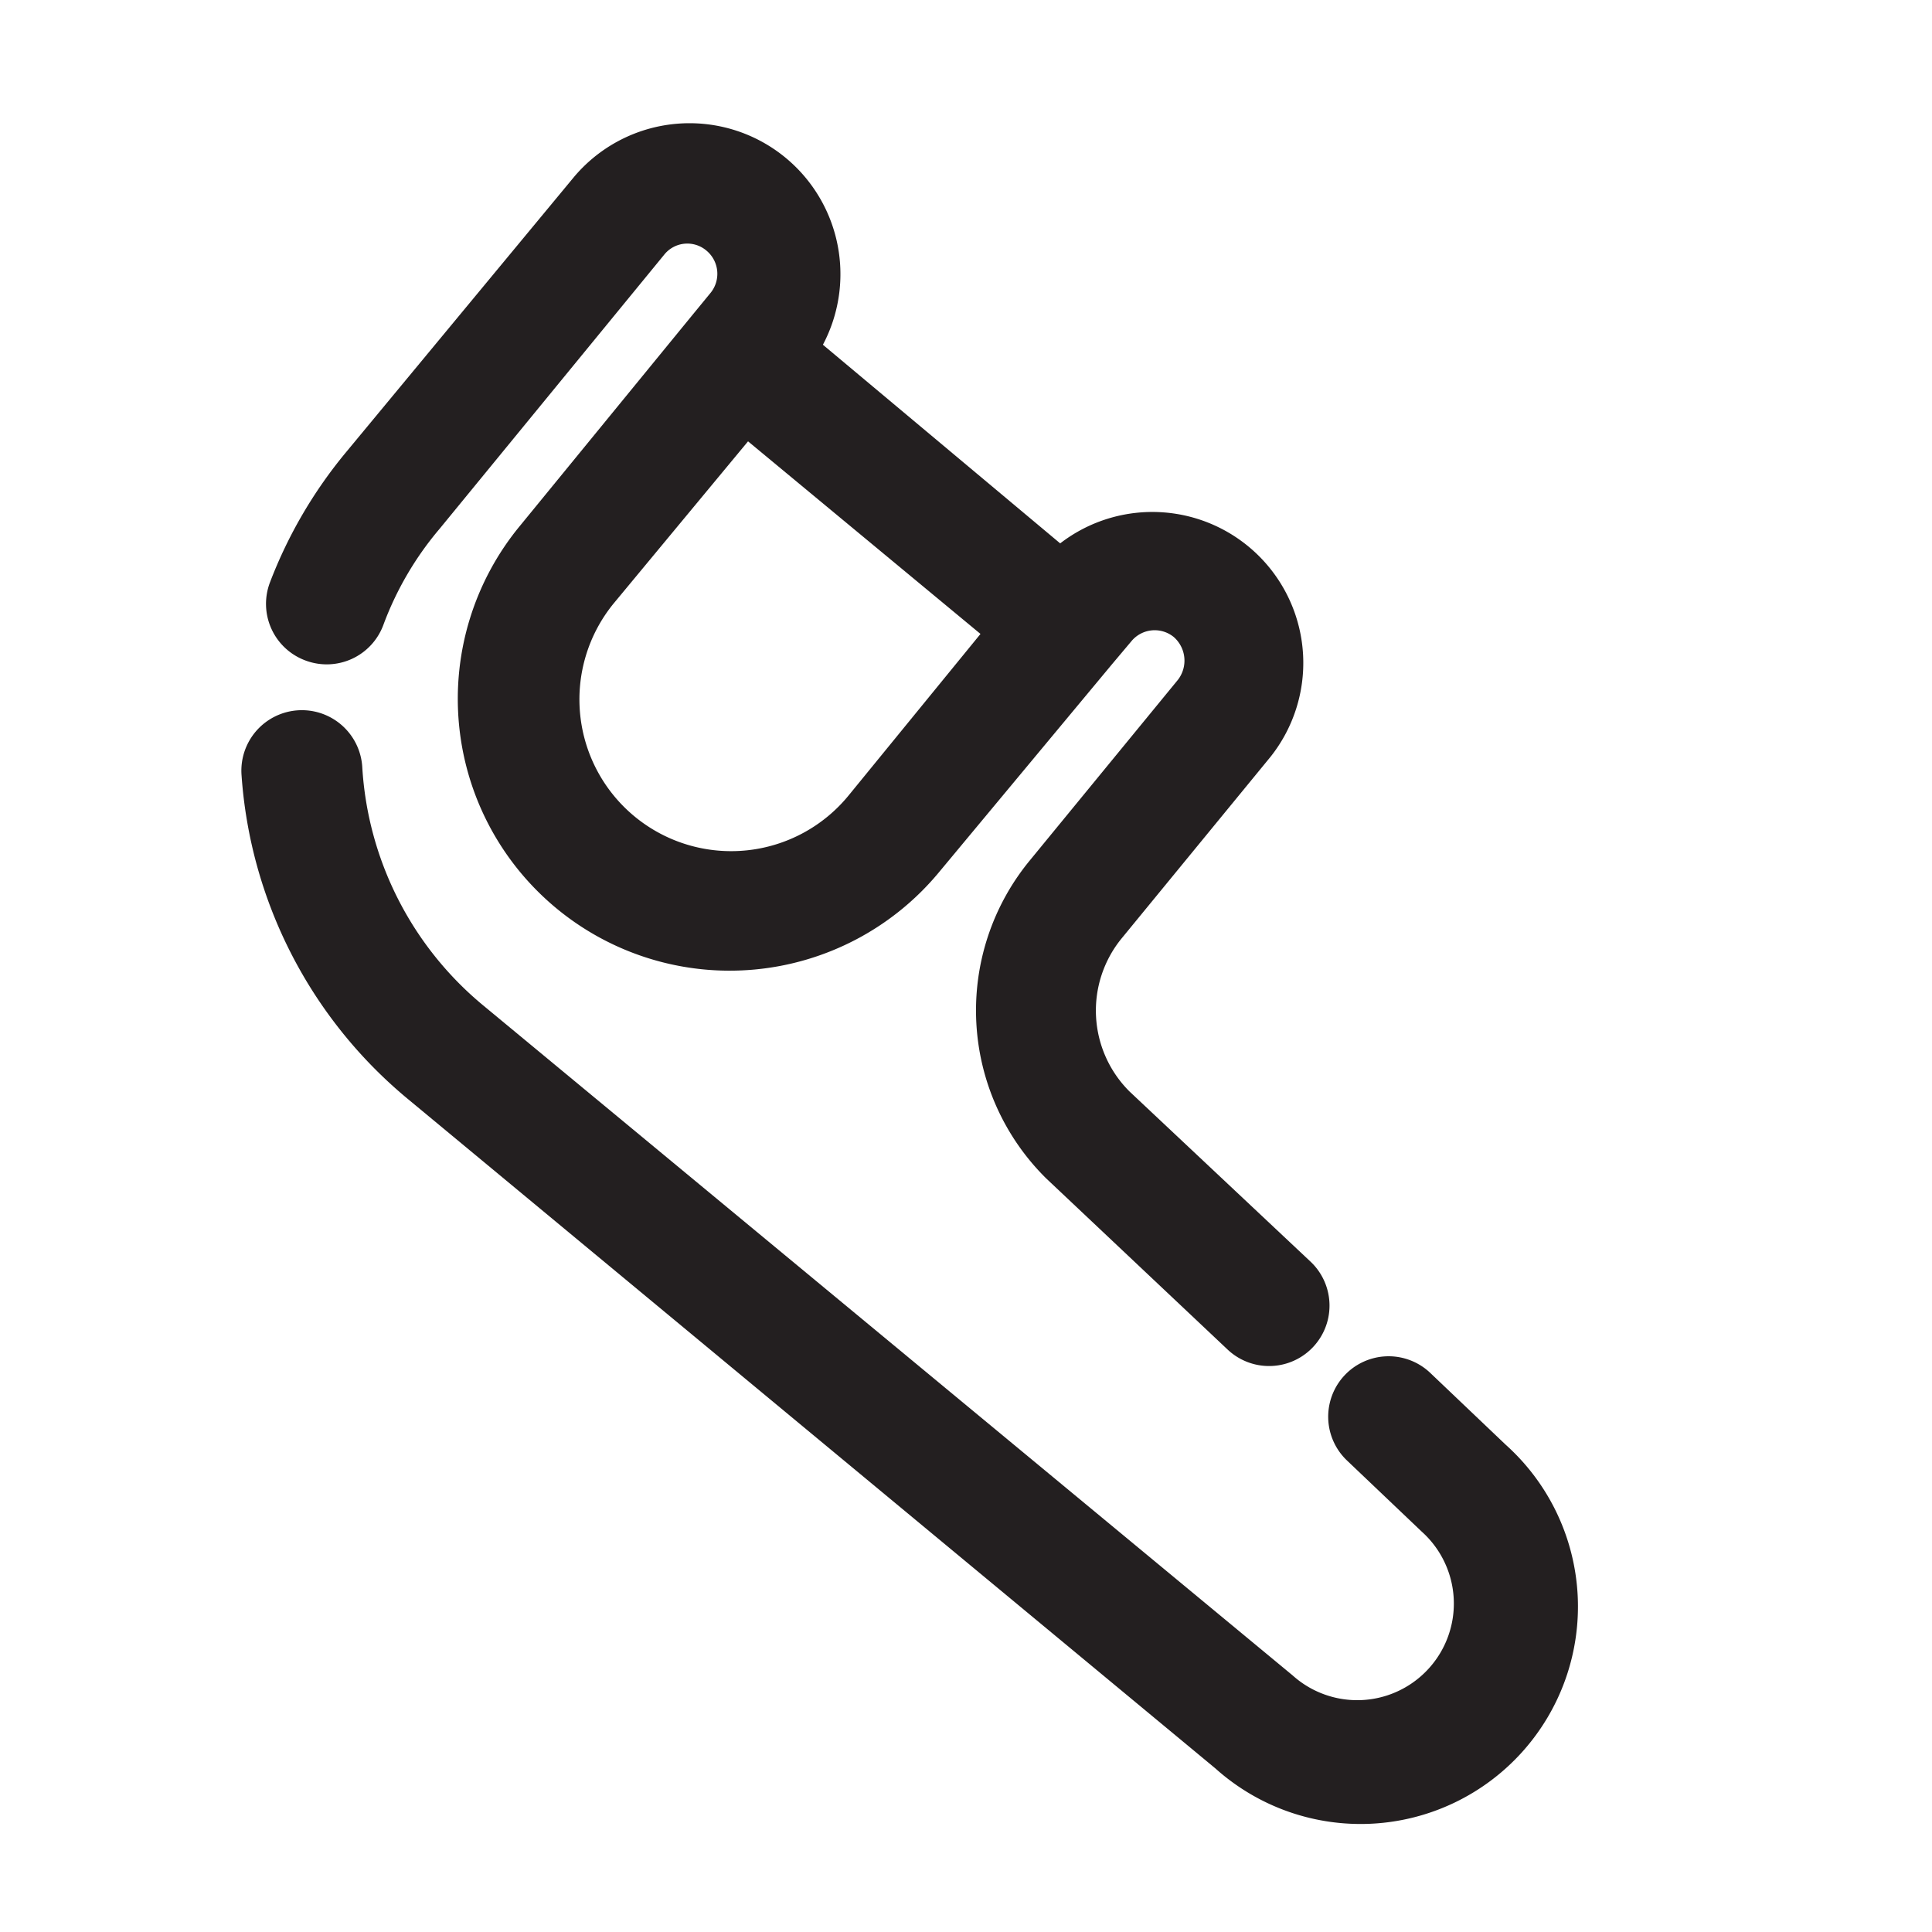
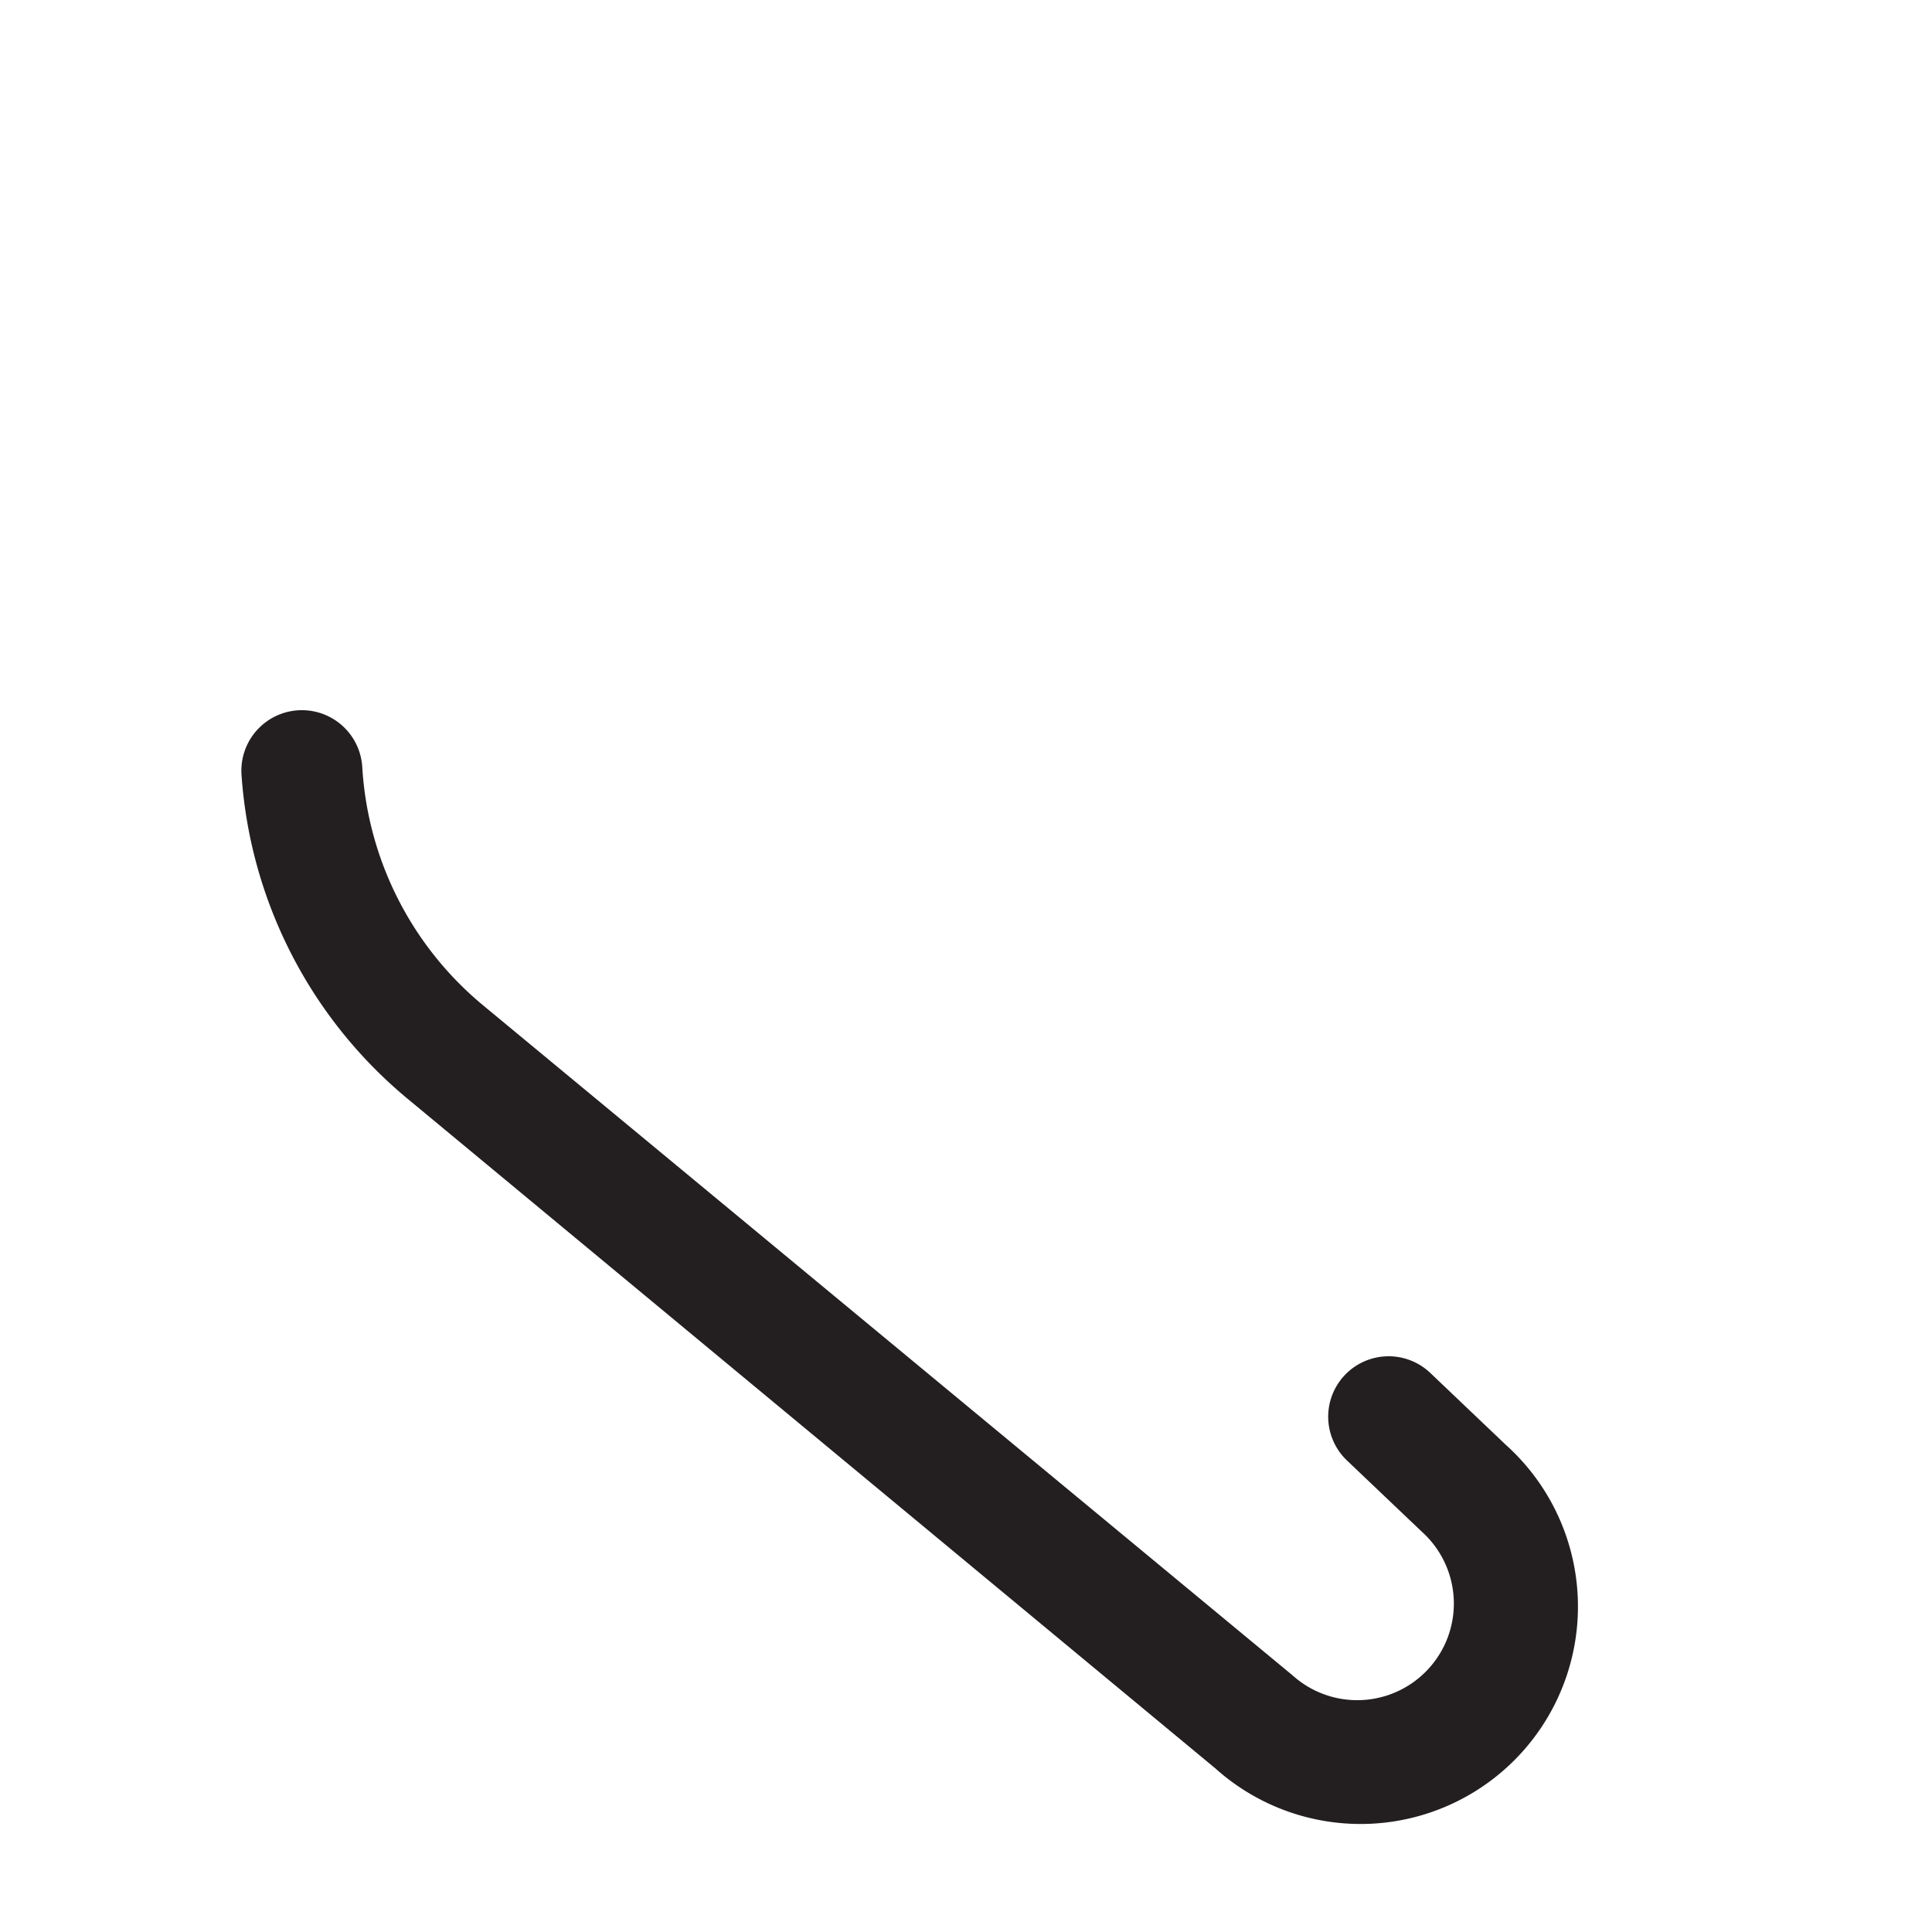
<svg xmlns="http://www.w3.org/2000/svg" viewBox="0 0 32 32">
  <defs>
    <style>.cls-1{fill:#231f20;}</style>
  </defs>
  <g id="floss">
-     <path class="cls-1" d="M24.94,23.93l-1.25-1.19a1,1,0,1,0-1.38,1.45l1.24,1.18a1.6,1.6,0,0,1-2.14,2.38L8,16.65A5.55,5.55,0,0,1,6,12.7a1,1,0,1,0-2,.13,7.65,7.65,0,0,0,2.74,5.36l13.39,11.1a3.6,3.6,0,0,0,4.81-5.36Z" />
-     <path class="cls-1" d="M5.06,10.94a1,1,0,0,0,1.29-.59,5.31,5.31,0,0,1,.93-1.59L11,4.22a.49.49,0,0,1,.7-.07.5.5,0,0,1,.07.7l-.32.39h0L8.62,8.7a4.5,4.5,0,1,0,6.93,5.75L18.42,11h0l.32-.38a.5.5,0,0,1,.7-.07.52.52,0,0,1,.07.71l-2.46,3a3.91,3.91,0,0,0,.28,5.26l3,2.83a1,1,0,1,0,1.38-1.45l-3-2.82a1.89,1.89,0,0,1-.13-2.54l2.46-3A2.5,2.5,0,0,0,17.56,9L13.63,5.71A2.5,2.5,0,0,0,9.5,2.94L5.74,7.48A7.64,7.64,0,0,0,4.47,9.65,1,1,0,0,0,5.06,10.94Zm9,2.23A2.5,2.5,0,1,1,10.16,10l2.23-2.69,3.85,3.19Z" />
+     <path class="cls-1" d="M24.94,23.93l-1.25-1.19a1,1,0,1,0-1.38,1.45l1.24,1.18a1.6,1.6,0,0,1-2.14,2.38L8,16.65A5.55,5.55,0,0,1,6,12.7a1,1,0,1,0-2,.13,7.65,7.65,0,0,0,2.74,5.36l13.39,11.1a3.6,3.6,0,0,0,4.81-5.36" />
  </g>
</svg>